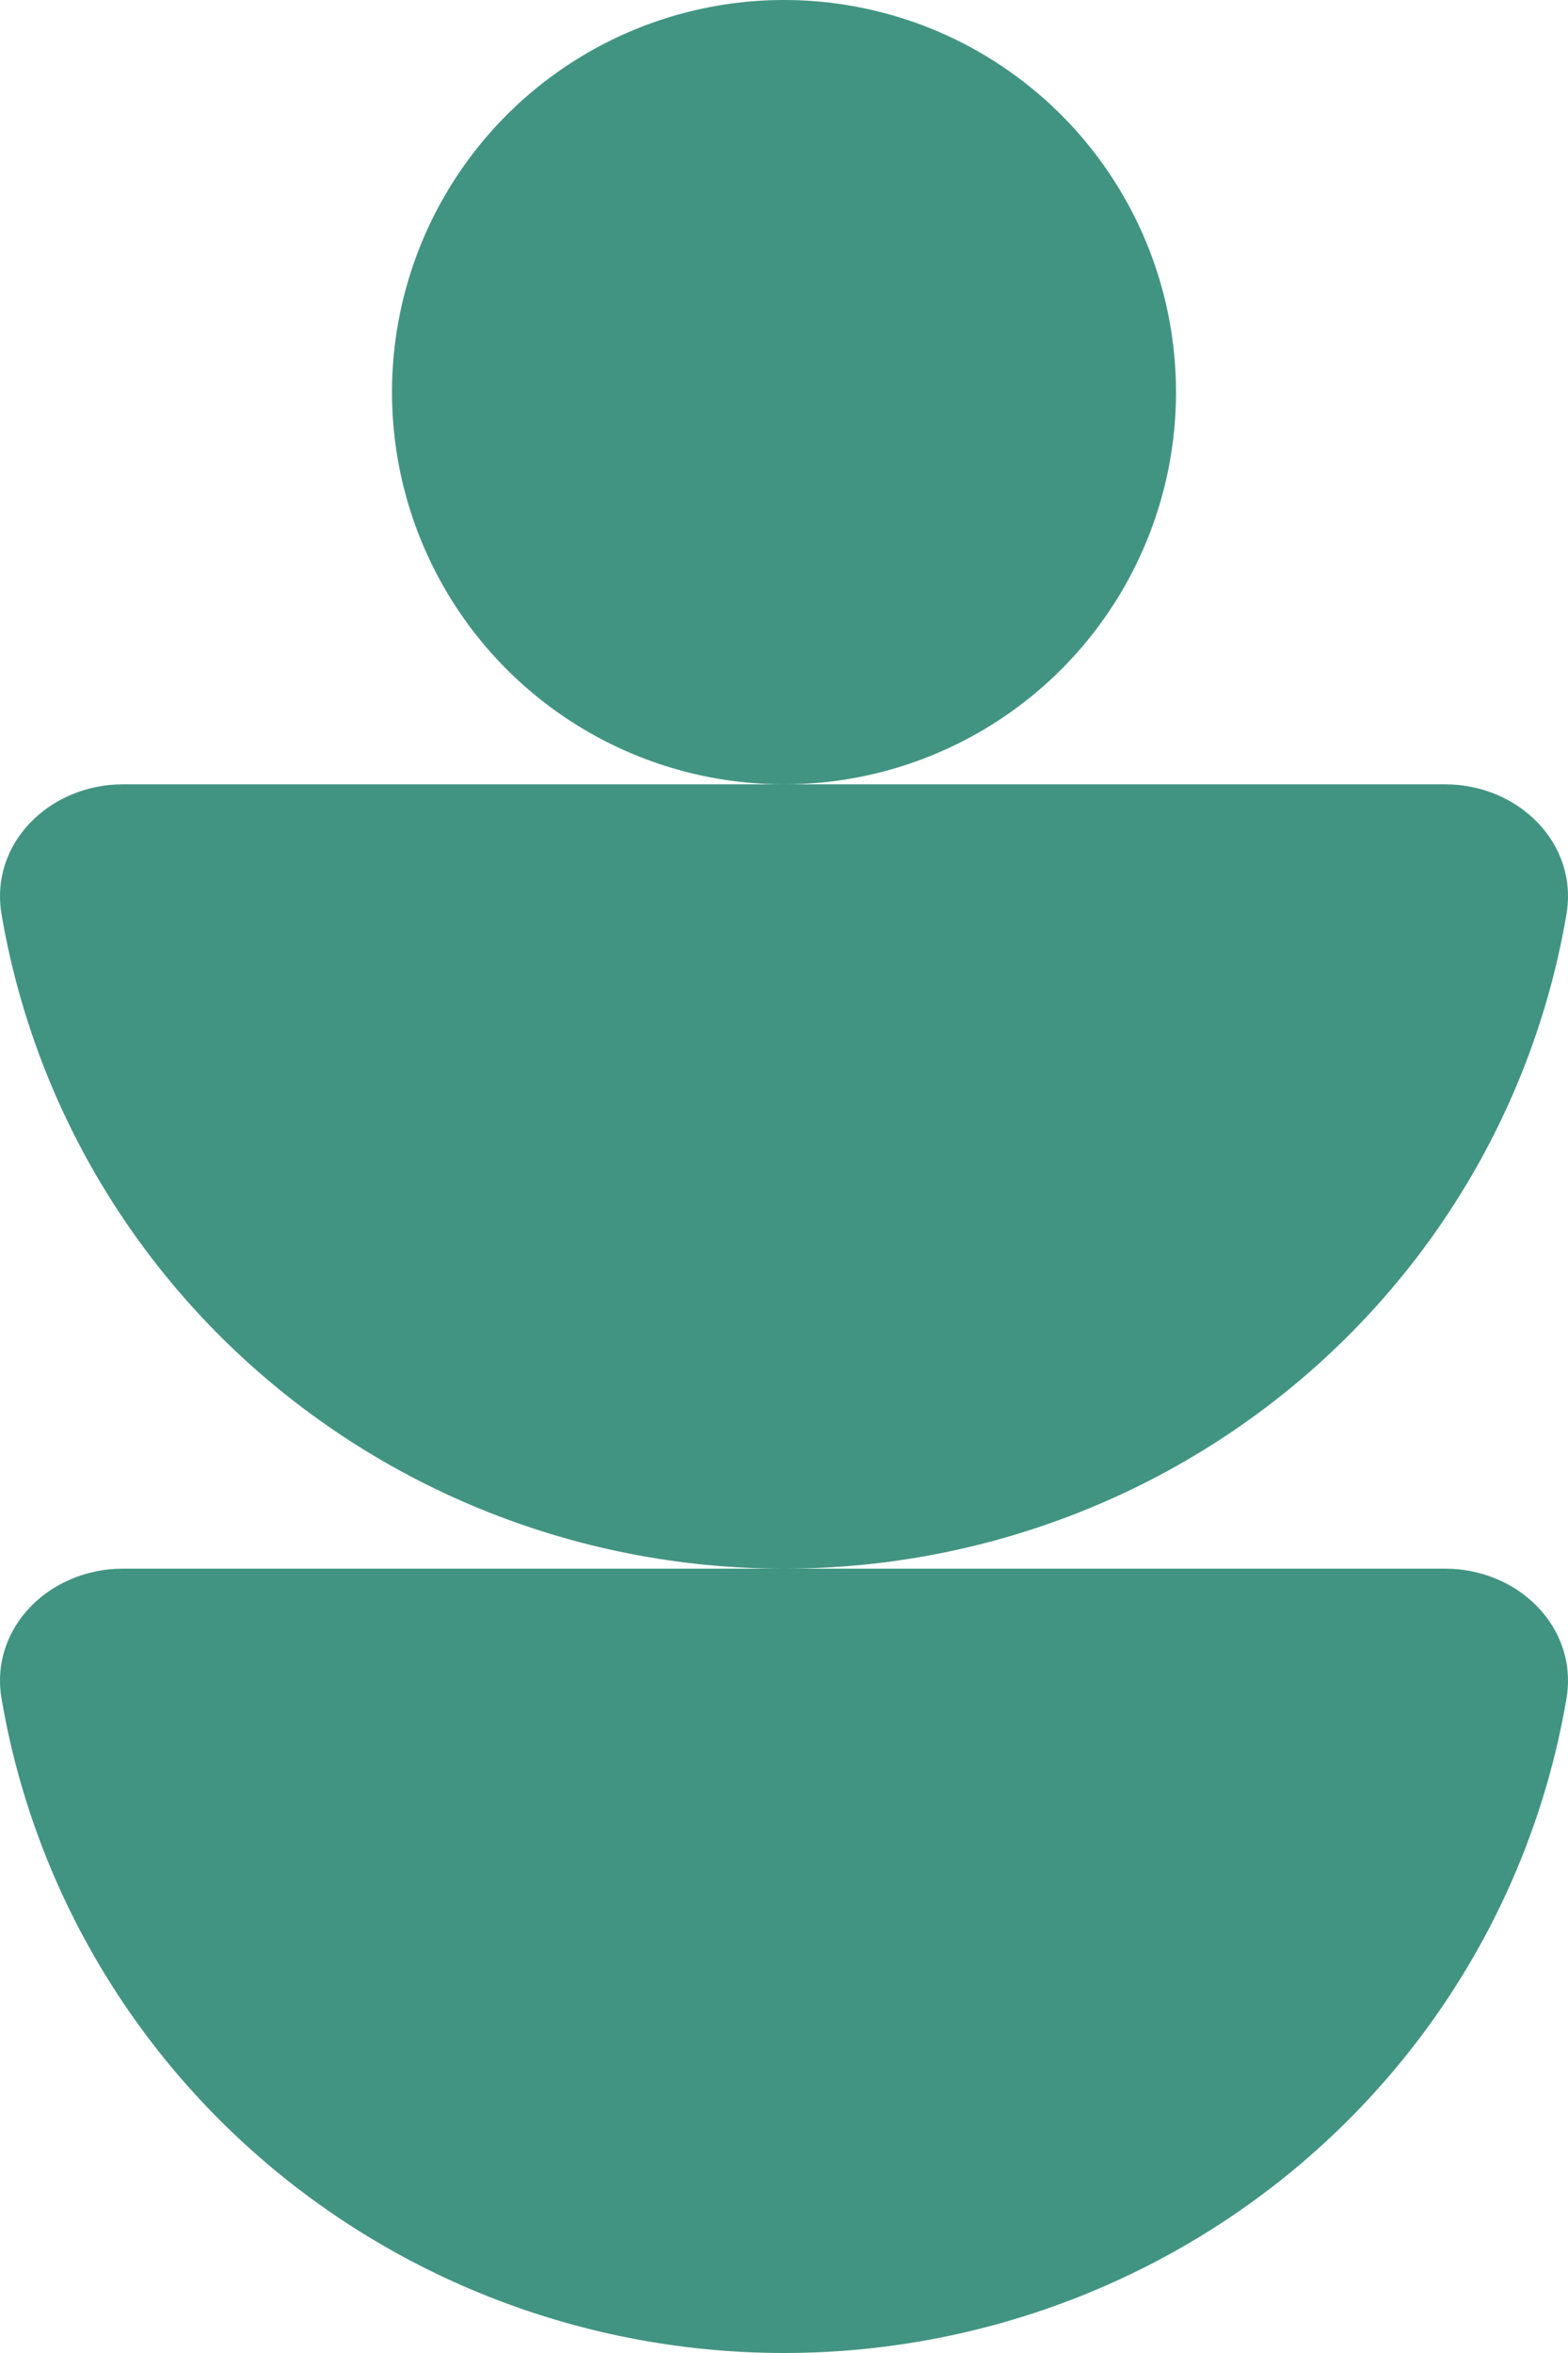
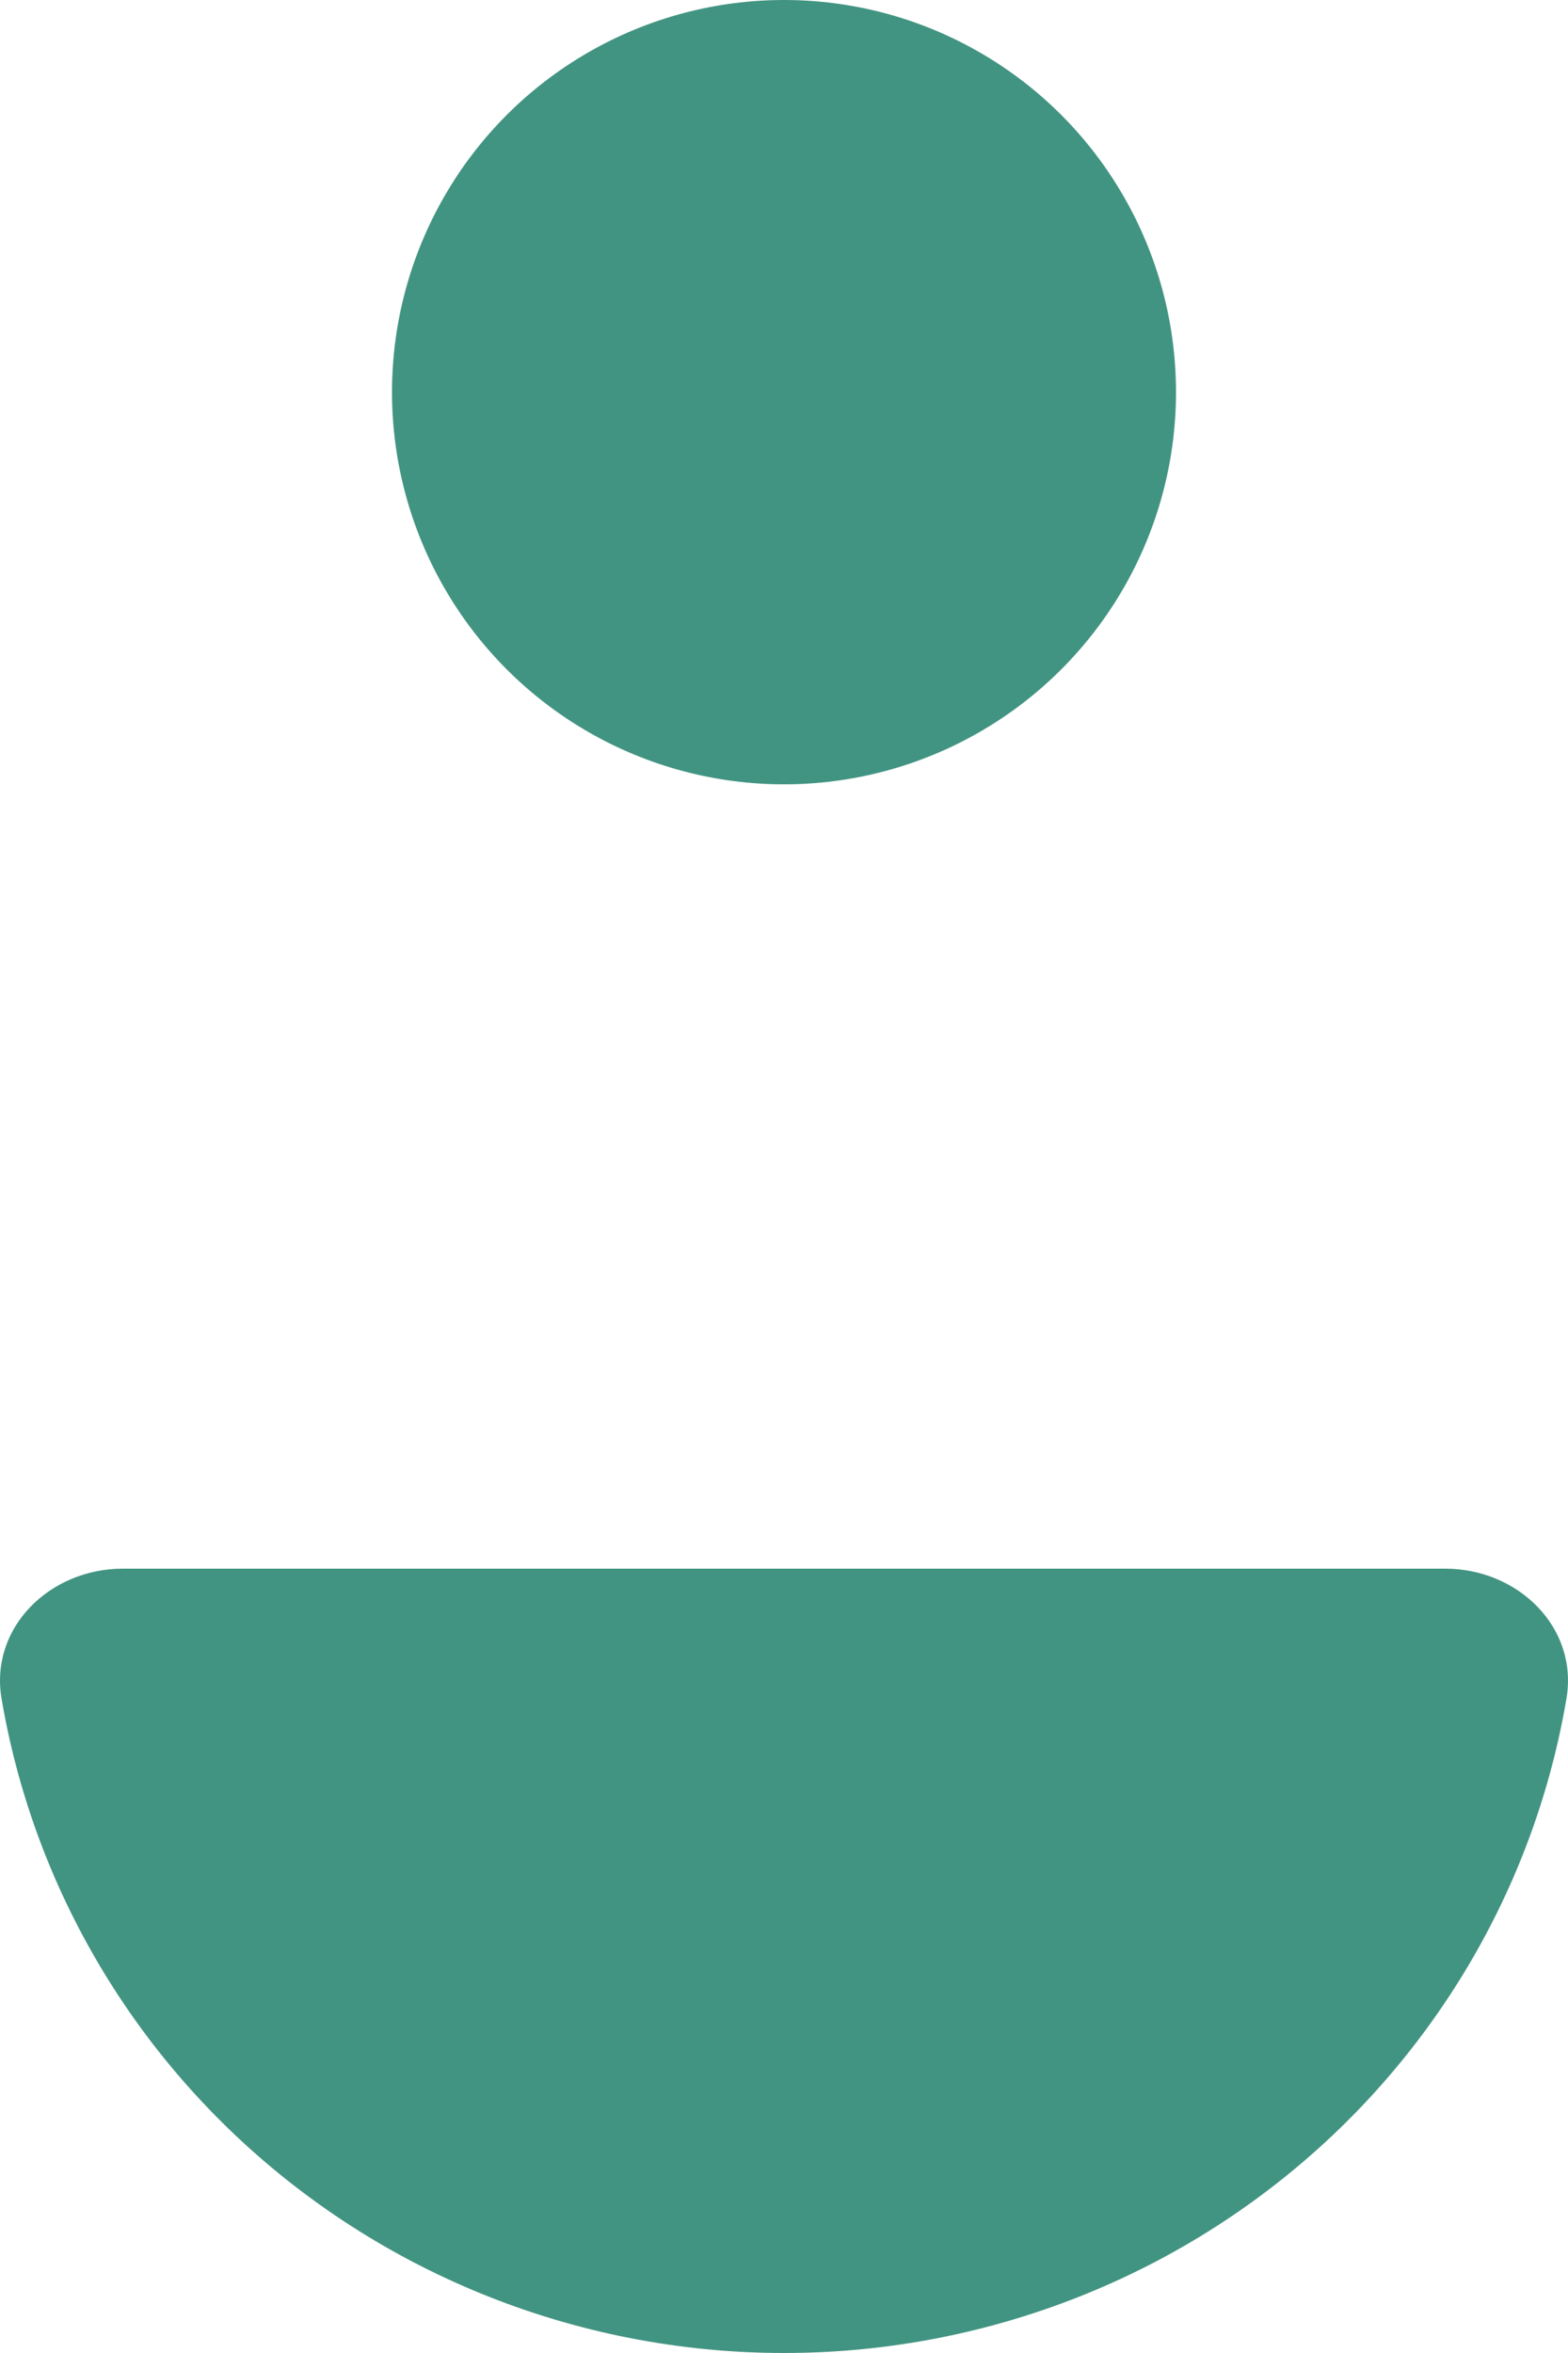
<svg xmlns="http://www.w3.org/2000/svg" width="60" height="90" viewBox="0 0 60 90" fill="none">
  <circle cx="30" cy="15" r="15" fill="#429482" />
-   <path d="M55.301 30C58.096 30 60.404 32.254 59.94 34.977C59.561 37.203 58.928 39.385 58.05 41.48C56.524 45.12 54.288 48.427 51.469 51.213C48.649 53.999 45.302 56.209 41.619 57.716C37.935 59.224 33.987 60 30 60C26.013 60 22.065 59.224 18.381 57.716C14.698 56.209 11.351 53.999 8.531 51.213C5.712 48.427 3.476 45.12 1.95 41.48C1.072 39.385 0.439 37.203 0.06 34.977C-0.404 32.254 1.904 30 4.699 30L55.301 30Z" fill="#429482" />
-   <path d="M4.699 60C1.904 60 -0.404 62.254 0.06 64.977C0.439 67.203 1.072 69.385 1.95 71.481C3.476 75.12 5.712 78.427 8.531 81.213C11.351 83.999 14.698 86.209 18.381 87.716C22.065 89.224 26.013 90 30 90C33.987 90 37.935 89.224 41.619 87.716C45.302 86.209 48.649 83.999 51.469 81.213C54.288 78.427 56.524 75.12 58.05 71.481C58.928 69.385 59.561 67.203 59.94 64.977C60.404 62.254 58.096 60 55.301 60L4.699 60Z" fill="#429482" />
+   <path d="M4.699 60C1.904 60 -0.404 62.254 0.06 64.977C0.439 67.203 1.072 69.385 1.95 71.481C3.476 75.12 5.712 78.427 8.531 81.213C11.351 83.999 14.698 86.209 18.381 87.716C22.065 89.224 26.013 90 30 90C33.987 90 37.935 89.224 41.619 87.716C45.302 86.209 48.649 83.999 51.469 81.213C54.288 78.427 56.524 75.12 58.05 71.481C58.928 69.385 59.561 67.203 59.94 64.977C60.404 62.254 58.096 60 55.301 60L4.699 60" fill="#429482" />
</svg>